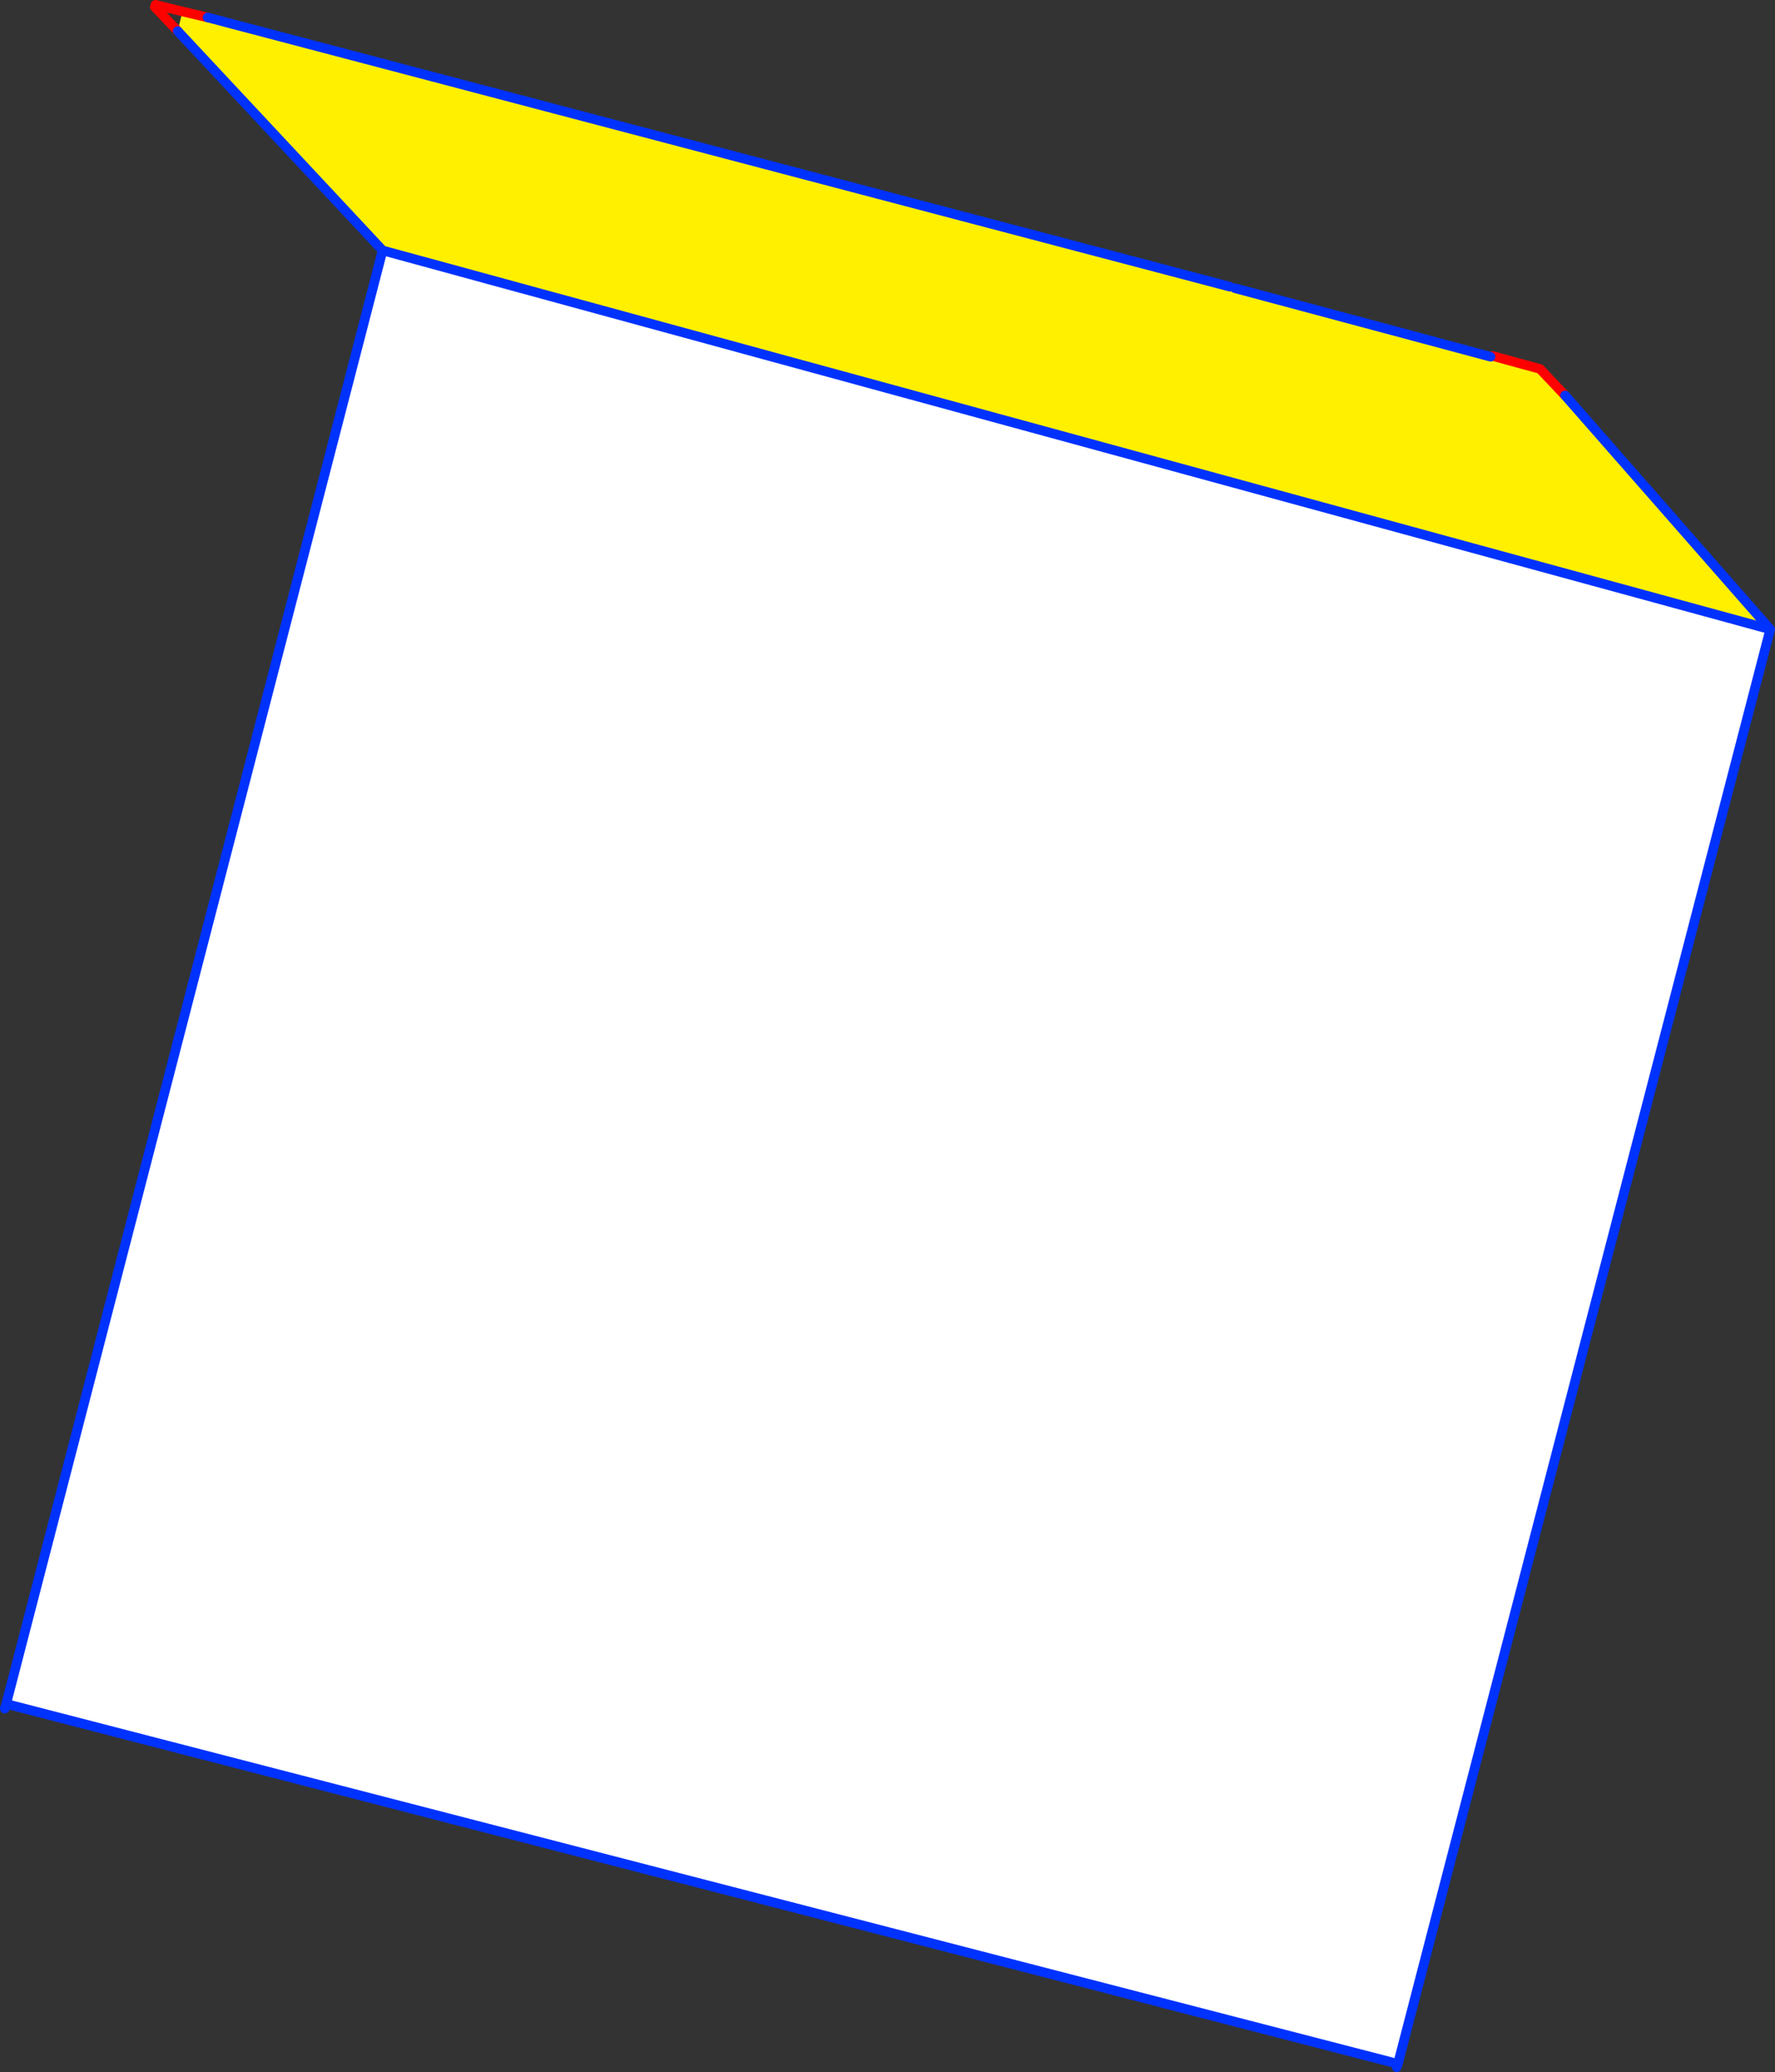
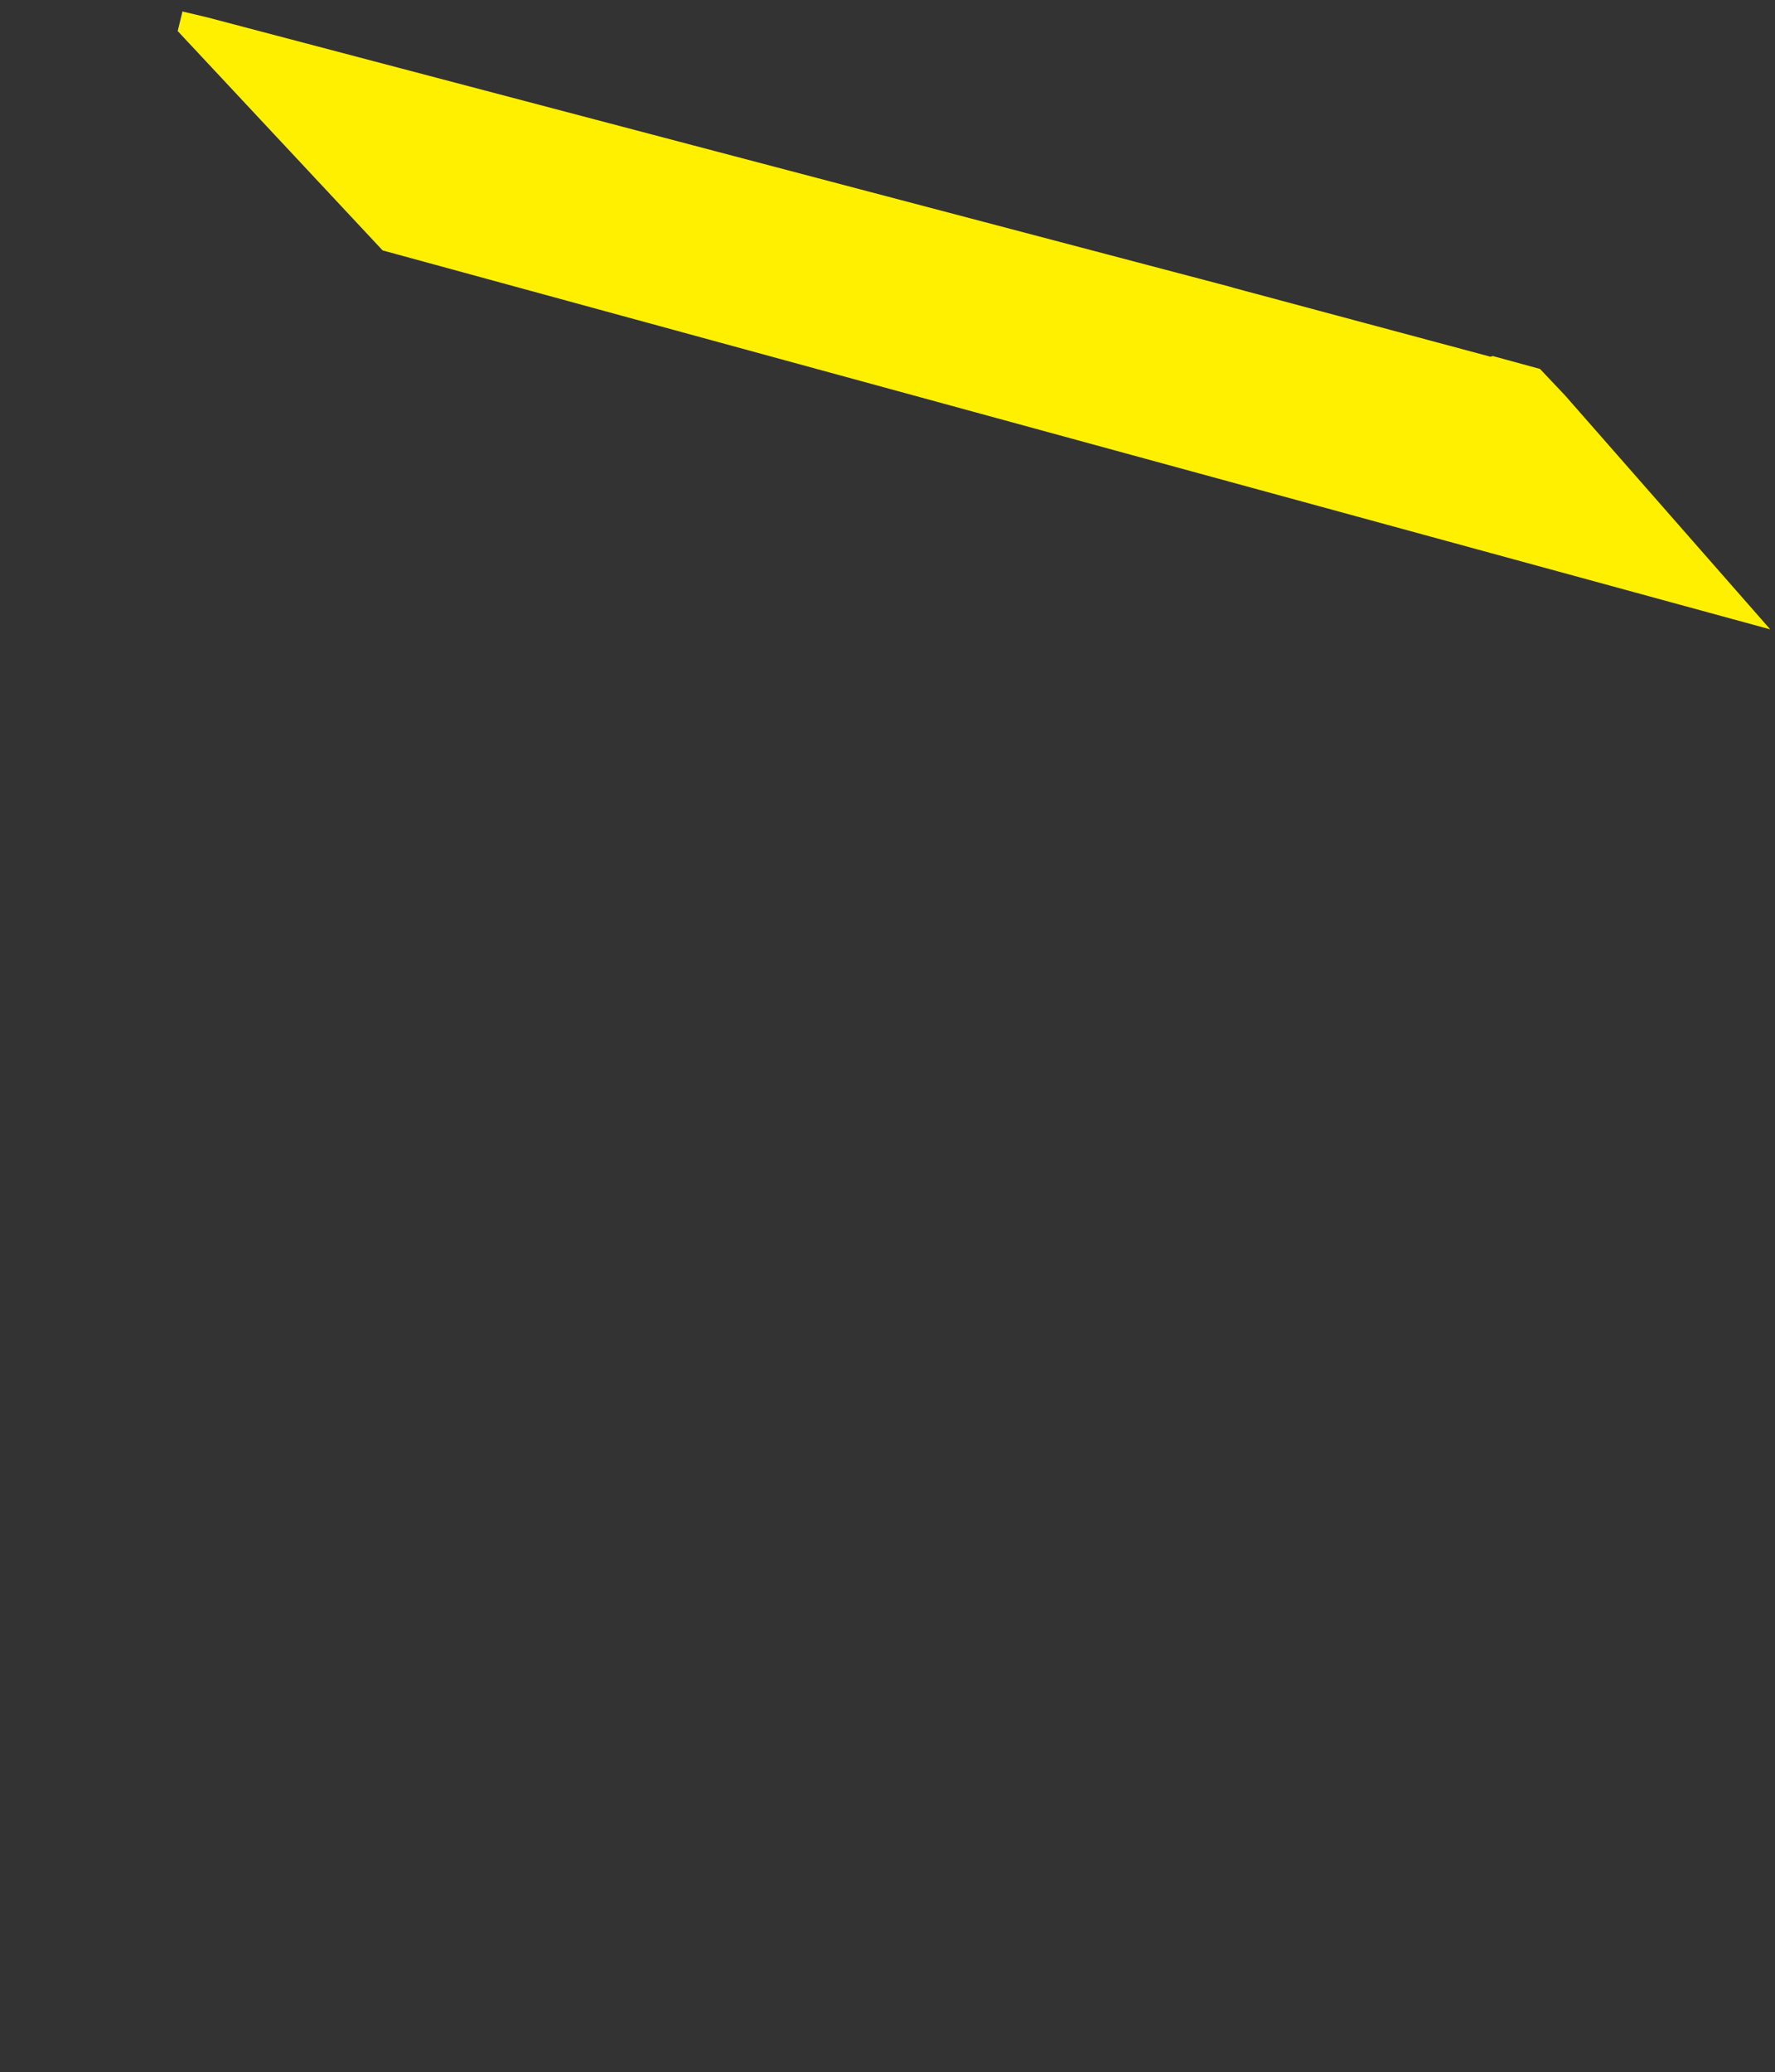
<svg xmlns="http://www.w3.org/2000/svg" height="433.6px" width="371.6px">
  <rect width="100%" height="100%" fill="#333333" stroke="none" />
  <g transform="matrix(1.0, 0.0, 0.0, 1.0, -147.65, -204.15)">
    <path d="M405.15 264.15 L406.15 264.45 459.7 278.8 460.15 278.65 470.05 281.35 475.3 286.9 518.25 335.85 227.75 256.55 184.85 210.65 185.85 206.55 191.1 207.8 405.15 264.15" fill="#fff000" fill-rule="evenodd" stroke="none" />
-     <path d="M227.75 256.55 L518.25 335.85 440.3 636.05 439.05 635.7 148.95 560.7 227.75 256.55" fill="#ffffff" fill-rule="evenodd" stroke="none" />
-     <path d="M191.1 207.8 L185.85 206.55 180.2 205.15 M475.3 286.9 L470.05 281.35 460.15 278.65 M180.05 205.6 L184.85 210.65" fill="none" stroke="#ff0000" stroke-linecap="round" stroke-linejoin="round" stroke-width="2.0" />
-     <path d="M405.15 264.15 L191.1 207.8 M184.85 210.65 L227.75 256.55 518.25 335.85 475.3 286.9 M459.7 278.8 L406.15 264.45 M148.65 561.7 L148.95 560.7 227.75 256.55 M440.3 636.05 L440.25 636.15 440.05 636.75 M439.05 635.7 L148.95 560.7 M518.25 335.85 L440.3 636.05" fill="none" stroke="#0032ff" stroke-linecap="round" stroke-linejoin="round" stroke-width="2.0" />
  </g>
</svg>